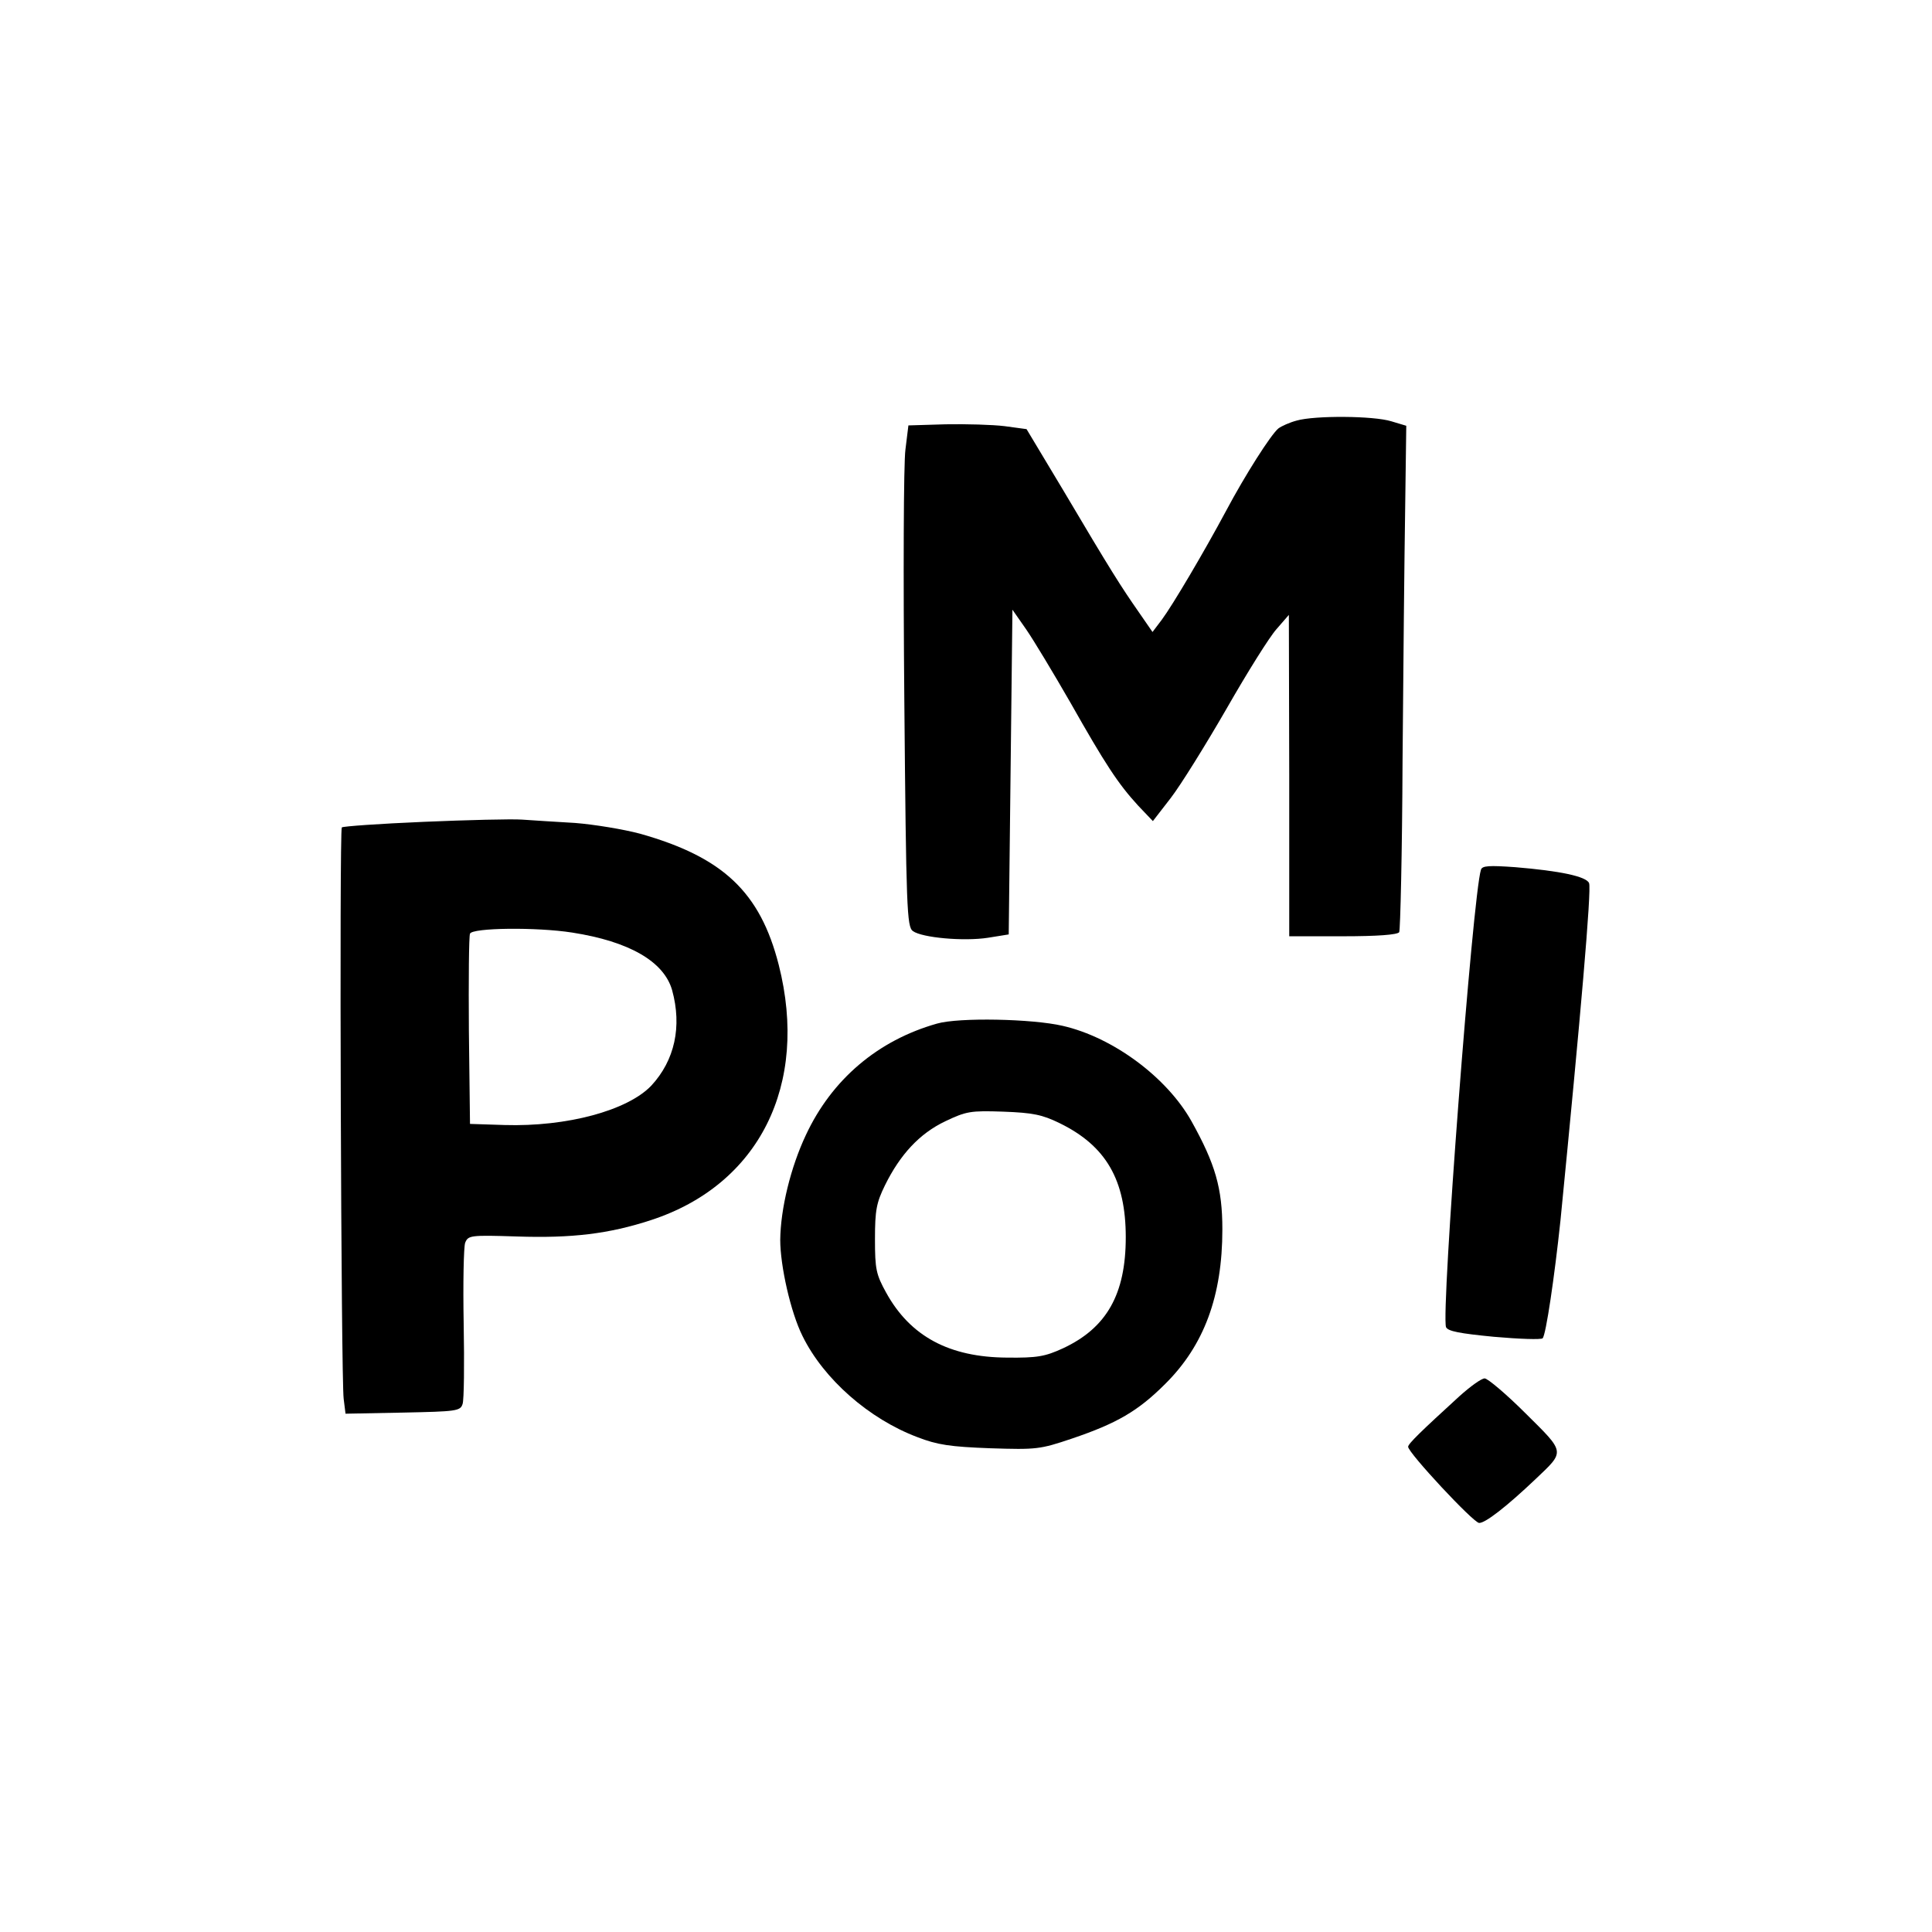
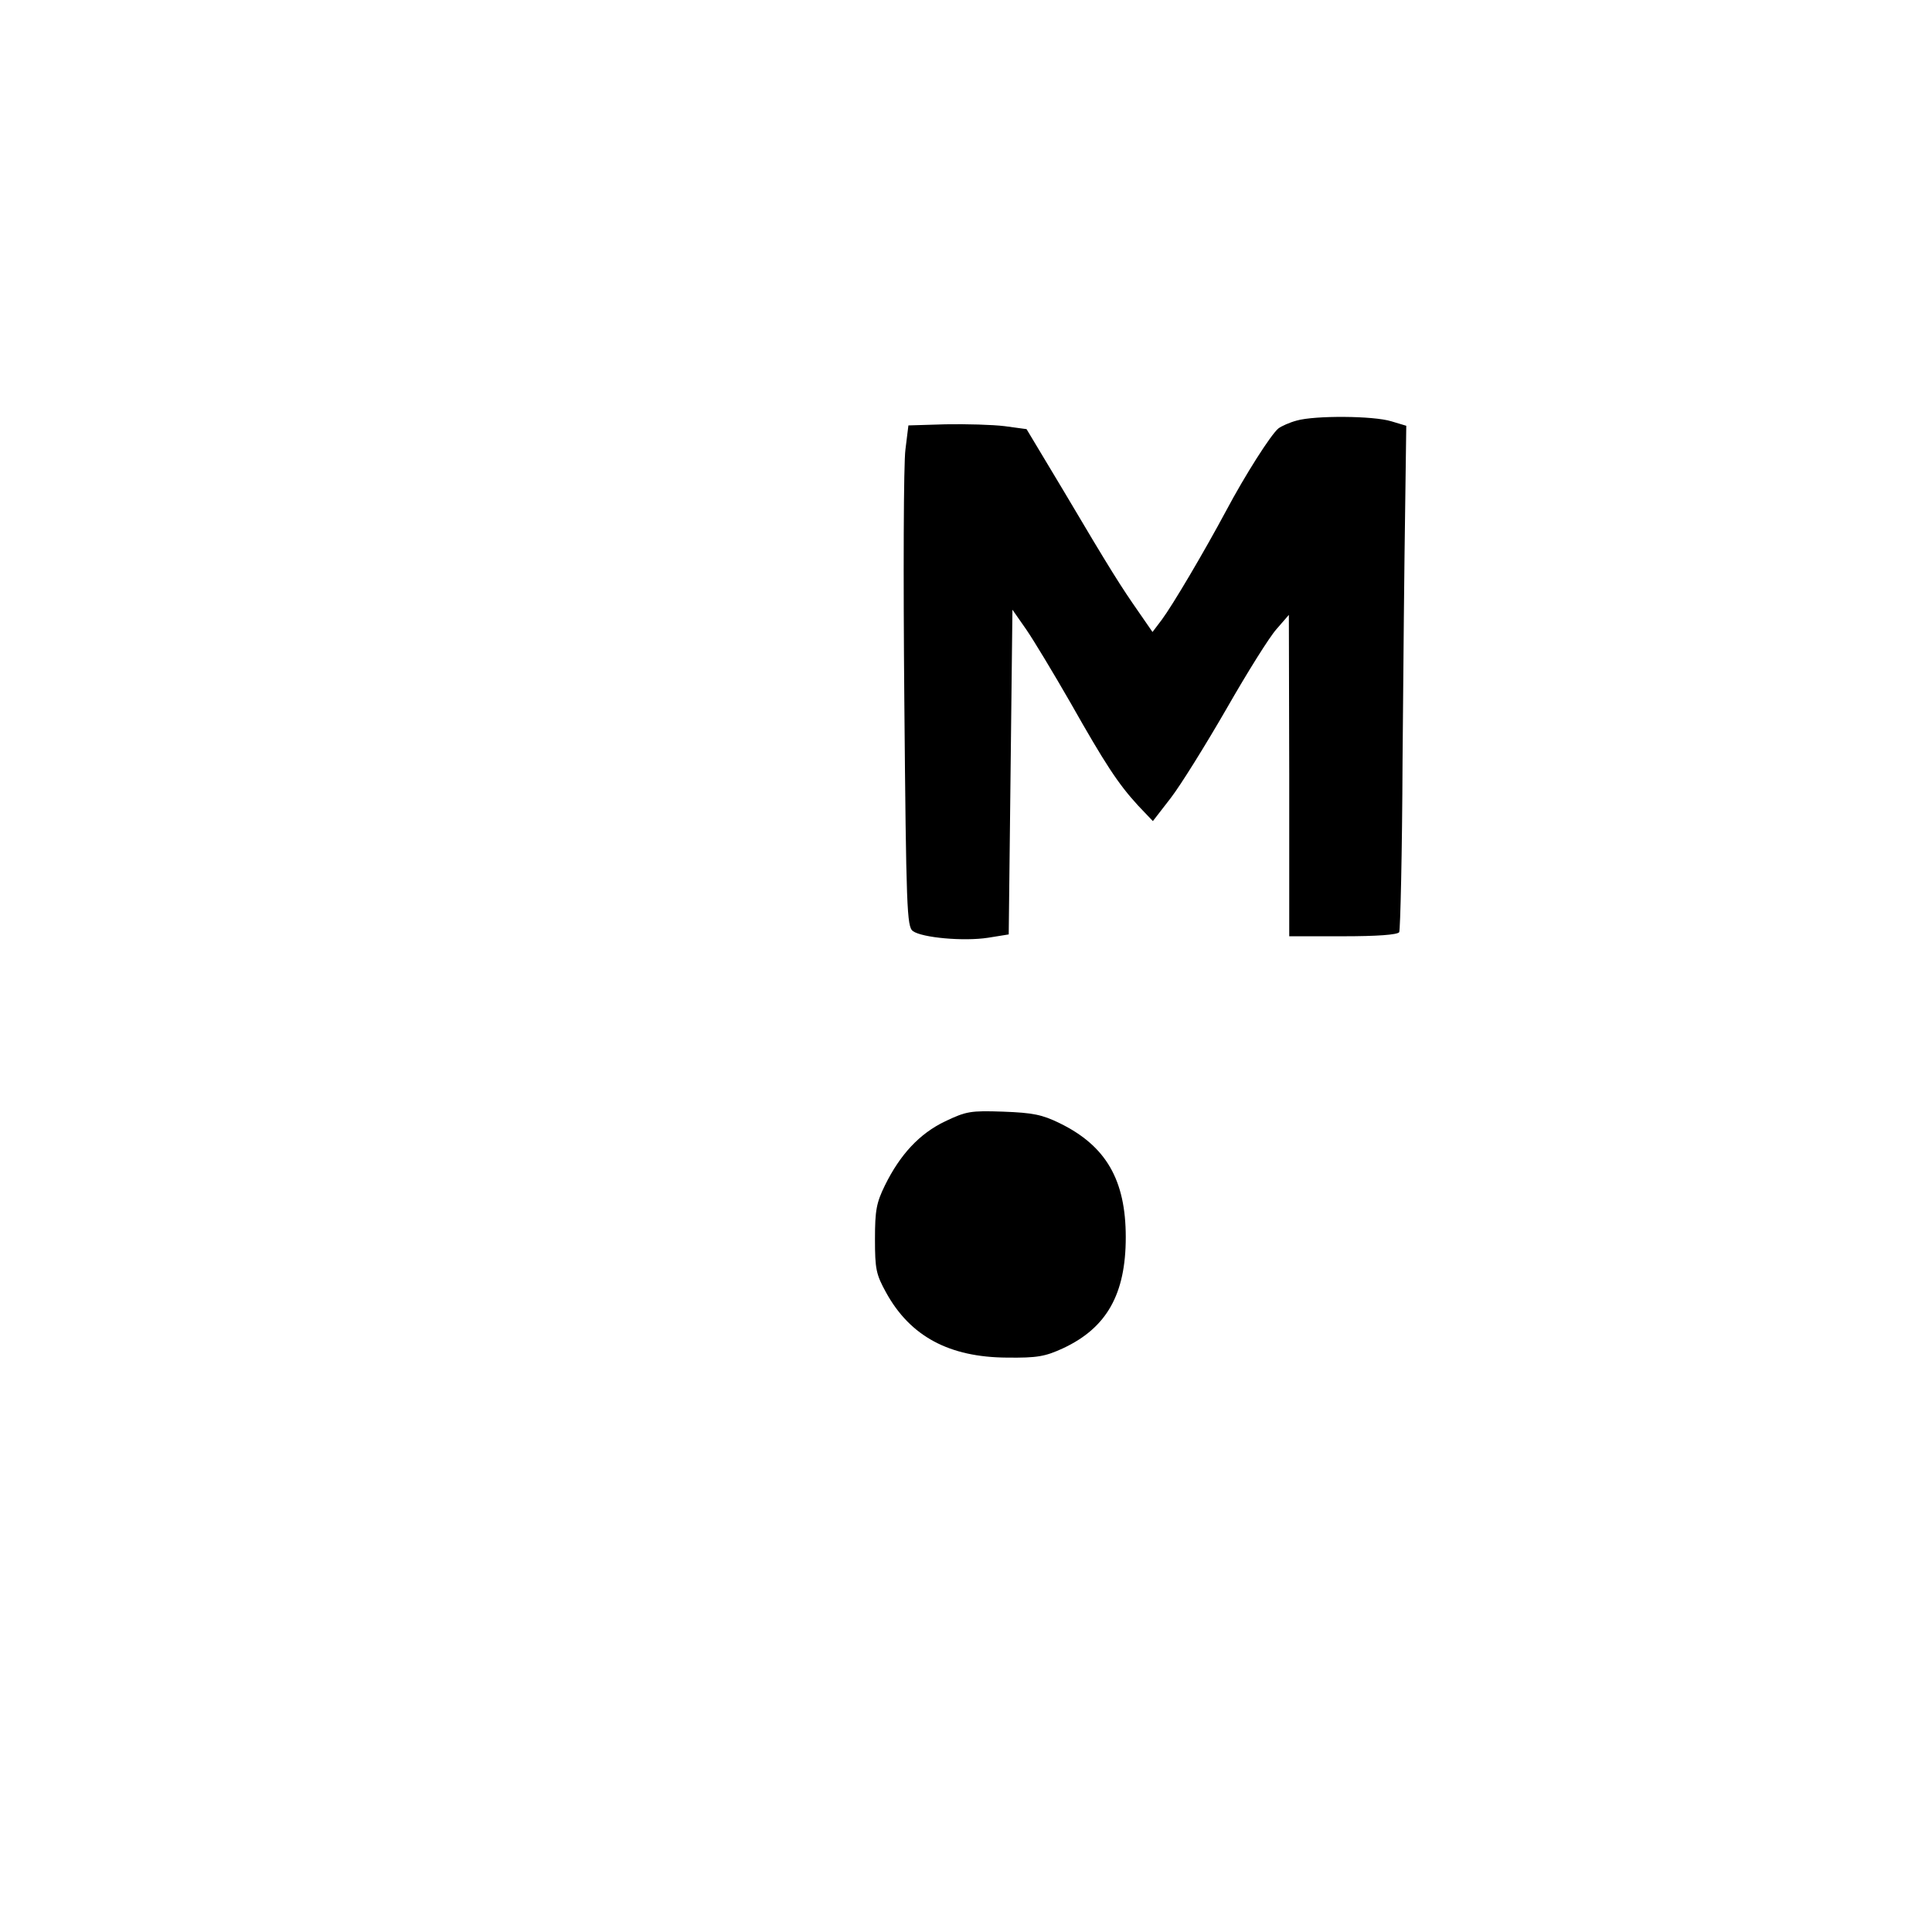
<svg xmlns="http://www.w3.org/2000/svg" version="1.0" width="520pt" height="520pt" viewBox="0 0 520 520" preserveAspectRatio="xMidYMid meet">
  <g transform="translate(0,520) scale(0.1,-0.1)" fill="#000000" stroke="none">
    <path d="M3490 4068 c-19 -5 -41 -15 -49 -21 -20 -16 -90 -126 -141 -222 -60 -112 -144 -254 -173 -293 l-25 -33 -38 55 c-46 66 -73 108 -202 326 l-99 165 -59 8 c-32 4 -104 6 -159 5 l-100 -3 -8 -65 c-5 -36 -6 -339 -3 -674 5 -565 7 -610 23 -622 25 -18 137 -28 202 -18 l56 9 5 437 5 437 37 -53 c20 -29 73 -117 119 -197 94 -166 128 -218 182 -277 l40 -42 48 62 c27 35 94 143 150 240 56 98 116 194 135 215 l33 38 1 -432 0 -433 144 0 c93 0 147 4 152 11 3 6 8 214 9 462 2 249 5 553 7 677 l3 224 -40 12 c-48 15 -206 16 -255 2z" />
-     <path d="M1140 2988 c-118 -5 -217 -12 -220 -15 -7 -7 -2 -1488 5 -1538 l5 -40 155 3 c143 3 154 4 160 23 4 10 5 108 3 217 -2 108 0 206 4 217 8 20 14 21 139 17 148 -5 248 7 361 44 291 95 426 364 344 687 -50 196 -150 290 -373 353 -45 12 -124 25 -175 29 -51 3 -115 7 -143 9 -27 2 -147 -1 -265 -6z m400 -298 c154 -24 247 -78 269 -155 27 -98 7 -189 -56 -257 -64 -67 -227 -111 -395 -106 l-93 3 -3 250 c-1 137 0 255 3 262 6 16 179 18 275 3z" />
-     <path d="M3986 2859 c-22 -67 -108 -1194 -94 -1231 5 -11 36 -17 129 -26 68 -6 127 -8 131 -4 9 9 32 166 48 317 54 548 84 891 77 908 -7 18 -78 33 -199 43 -70 5 -89 4 -92 -7z" />
-     <path d="M2522 2445 c-159 -45 -283 -150 -353 -300 -41 -87 -68 -198 -69 -282 0 -70 28 -195 60 -259 57 -116 179 -223 309 -272 54 -21 89 -26 196 -30 125 -4 134 -3 220 26 121 41 178 74 251 147 105 104 154 237 154 416 0 111 -19 176 -83 291 -66 118 -211 226 -347 257 -82 19 -279 23 -338 6z m330 -268 c125 -61 178 -153 178 -307 0 -153 -51 -244 -169 -299 -48 -22 -69 -26 -151 -25 -155 1 -260 57 -325 175 -27 49 -30 63 -30 144 0 78 4 98 27 145 41 83 93 139 162 172 57 27 68 29 156 26 80 -3 105 -8 152 -31z" />
-     <path d="M3928 1442 c-104 -95 -138 -128 -138 -136 0 -16 175 -204 191 -205 16 -1 73 43 152 118 80 76 81 70 -27 177 -52 52 -102 94 -110 94 -9 0 -39 -22 -68 -48z" />
+     <path d="M2522 2445 z m330 -268 c125 -61 178 -153 178 -307 0 -153 -51 -244 -169 -299 -48 -22 -69 -26 -151 -25 -155 1 -260 57 -325 175 -27 49 -30 63 -30 144 0 78 4 98 27 145 41 83 93 139 162 172 57 27 68 29 156 26 80 -3 105 -8 152 -31z" />
  </g>
</svg>